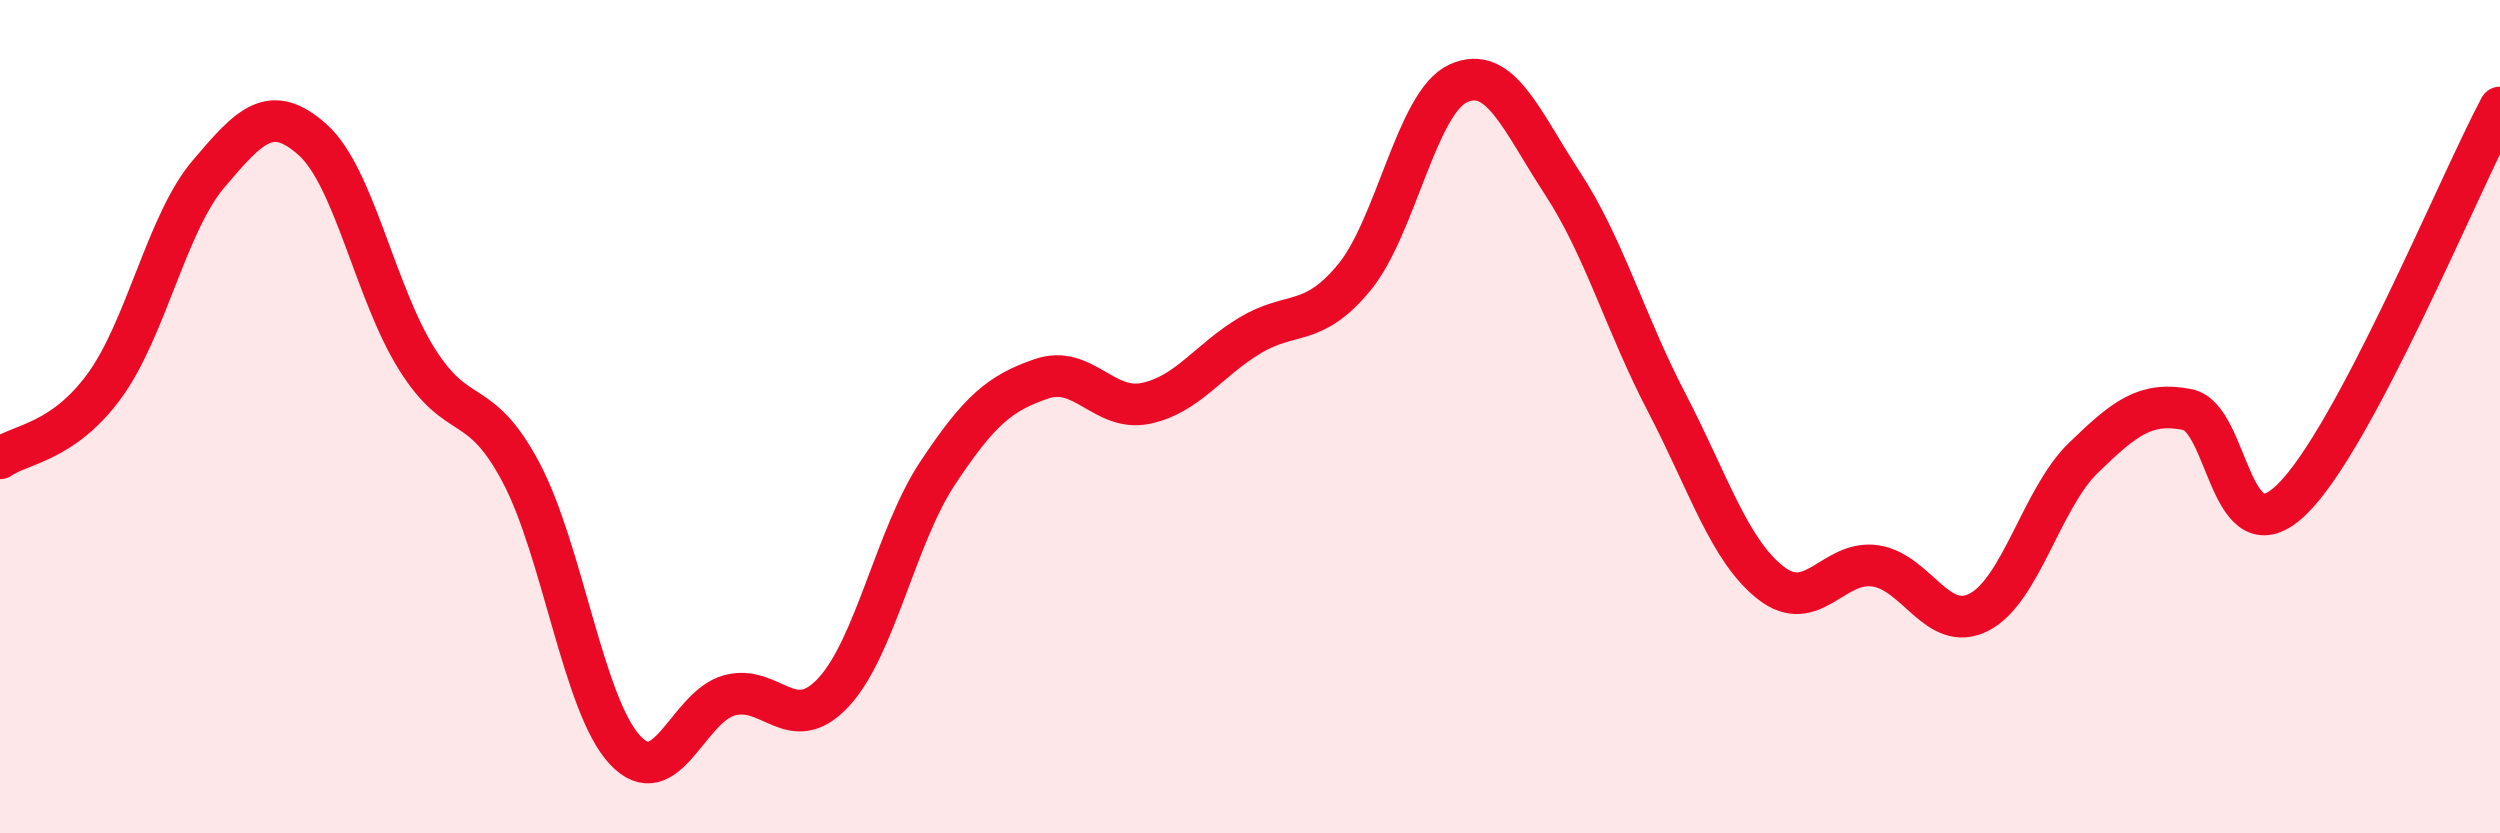
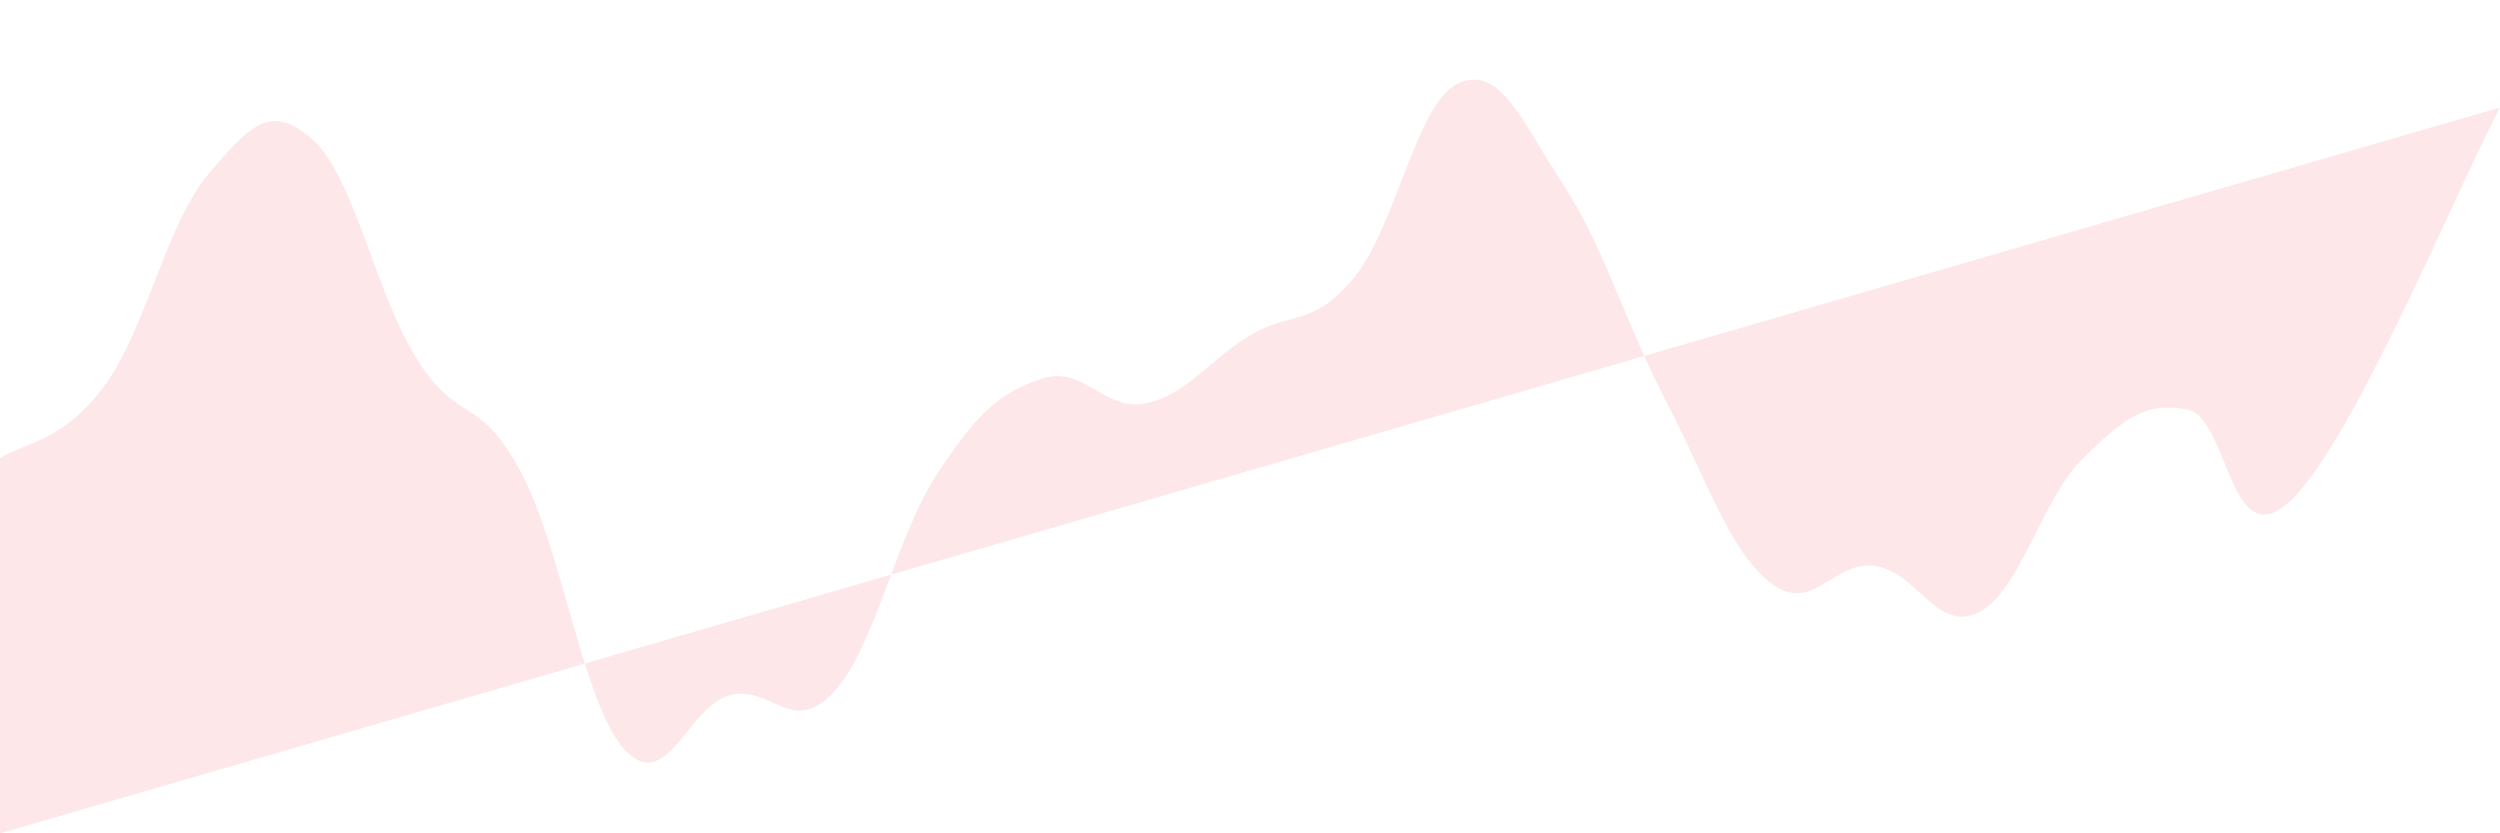
<svg xmlns="http://www.w3.org/2000/svg" width="60" height="20" viewBox="0 0 60 20">
-   <path d="M 0,11 C 0.5,10.65 1.5,10.63 2.5,9.27 C 3.5,7.91 4,5.36 5,4.18 C 6,3 6.5,2.46 7.5,3.35 C 8.5,4.24 9,7.01 10,8.61 C 11,10.21 11.5,9.45 12.5,11.33 C 13.5,13.21 14,16.93 15,18 C 16,19.07 16.5,16.97 17.5,16.69 C 18.5,16.41 19,17.69 20,16.62 C 21,15.55 21.5,12.87 22.5,11.36 C 23.5,9.85 24,9.43 25,9.09 C 26,8.75 26.5,9.89 27.5,9.68 C 28.5,9.47 29,8.65 30,8.05 C 31,7.45 31.5,7.87 32.5,6.66 C 33.5,5.45 34,2.45 35,2 C 36,1.55 36.5,2.87 37.5,4.4 C 38.5,5.93 39,7.74 40,9.66 C 41,11.58 41.5,13.21 42.5,13.99 C 43.5,14.77 44,13.44 45,13.58 C 46,13.72 46.5,15.21 47.5,14.69 C 48.5,14.17 49,11.96 50,10.99 C 51,10.02 51.5,9.63 52.5,9.83 C 53.5,10.03 53.5,13.44 55,11.99 C 56.5,10.54 59,4.46 60,2.58L60 20L0 20Z" fill="#EB0A25" opacity="0.1" stroke-linecap="round" stroke-linejoin="round" />
-   <path d="M 0,11 C 0.5,10.65 1.5,10.63 2.5,9.27 C 3.5,7.91 4,5.36 5,4.18 C 6,3 6.5,2.46 7.5,3.35 C 8.5,4.24 9,7.01 10,8.61 C 11,10.21 11.5,9.45 12.5,11.33 C 13.5,13.21 14,16.93 15,18 C 16,19.07 16.5,16.97 17.5,16.69 C 18.5,16.41 19,17.69 20,16.62 C 21,15.55 21.5,12.87 22.5,11.36 C 23.5,9.85 24,9.43 25,9.09 C 26,8.75 26.5,9.89 27.5,9.68 C 28.5,9.47 29,8.65 30,8.05 C 31,7.45 31.5,7.87 32.5,6.66 C 33.5,5.45 34,2.45 35,2 C 36,1.55 36.5,2.87 37.5,4.4 C 38.5,5.93 39,7.74 40,9.66 C 41,11.58 41.5,13.21 42.5,13.99 C 43.5,14.77 44,13.44 45,13.58 C 46,13.72 46.5,15.21 47.5,14.69 C 48.5,14.17 49,11.96 50,10.99 C 51,10.02 51.5,9.63 52.5,9.83 C 53.5,10.03 53.5,13.44 55,11.99 C 56.5,10.54 59,4.46 60,2.58" stroke="#EB0A25" stroke-width="1" fill="none" stroke-linecap="round" stroke-linejoin="round" />
+   <path d="M 0,11 C 0.5,10.65 1.5,10.63 2.5,9.27 C 3.5,7.91 4,5.36 5,4.18 C 6,3 6.5,2.46 7.5,3.35 C 8.5,4.24 9,7.01 10,8.61 C 11,10.21 11.5,9.45 12.5,11.33 C 13.5,13.21 14,16.93 15,18 C 16,19.07 16.5,16.97 17.5,16.69 C 18.5,16.41 19,17.69 20,16.62 C 21,15.55 21.5,12.87 22.5,11.36 C 23.5,9.85 24,9.43 25,9.09 C 26,8.75 26.5,9.89 27.5,9.68 C 28.5,9.47 29,8.65 30,8.05 C 31,7.45 31.5,7.87 32.5,6.66 C 33.5,5.45 34,2.45 35,2 C 36,1.55 36.5,2.87 37.5,4.4 C 38.5,5.93 39,7.74 40,9.66 C 41,11.58 41.5,13.21 42.5,13.99 C 43.5,14.77 44,13.44 45,13.58 C 46,13.72 46.5,15.21 47.5,14.69 C 48.5,14.17 49,11.96 50,10.99 C 51,10.02 51.5,9.63 52.5,9.83 C 53.5,10.03 53.5,13.44 55,11.99 C 56.5,10.54 59,4.46 60,2.58L0 20Z" fill="#EB0A25" opacity="0.1" stroke-linecap="round" stroke-linejoin="round" />
</svg>